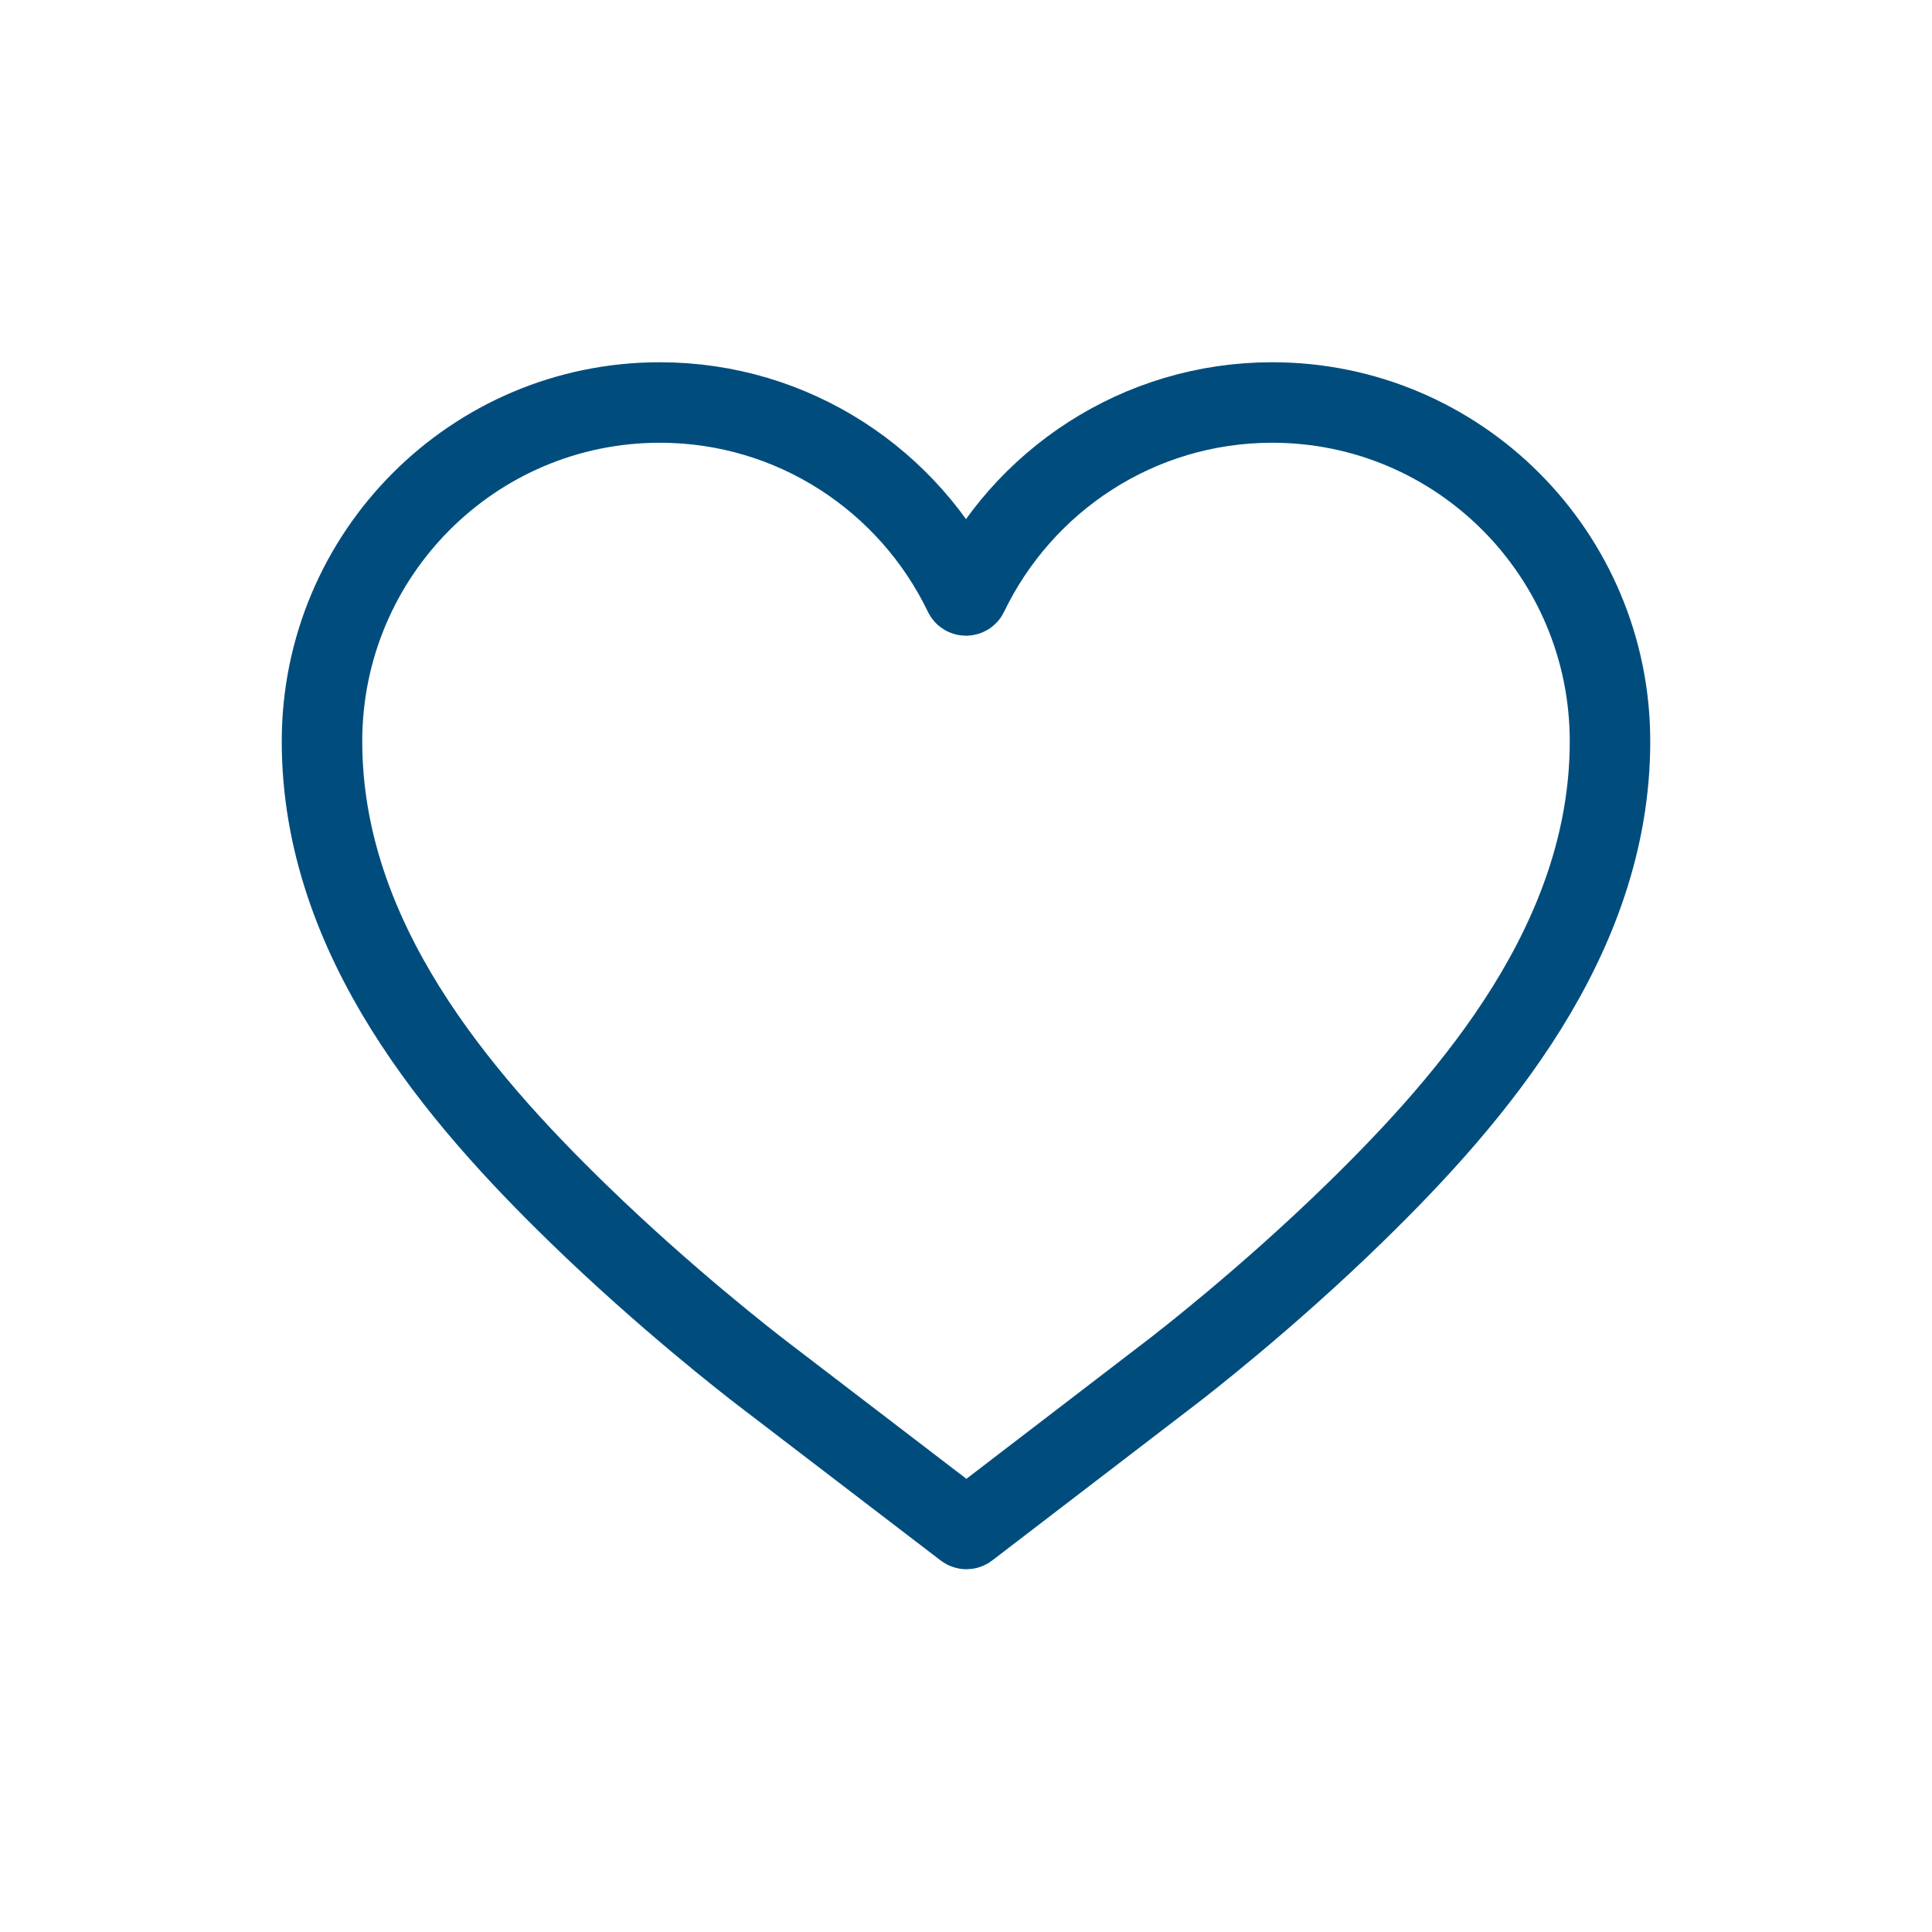
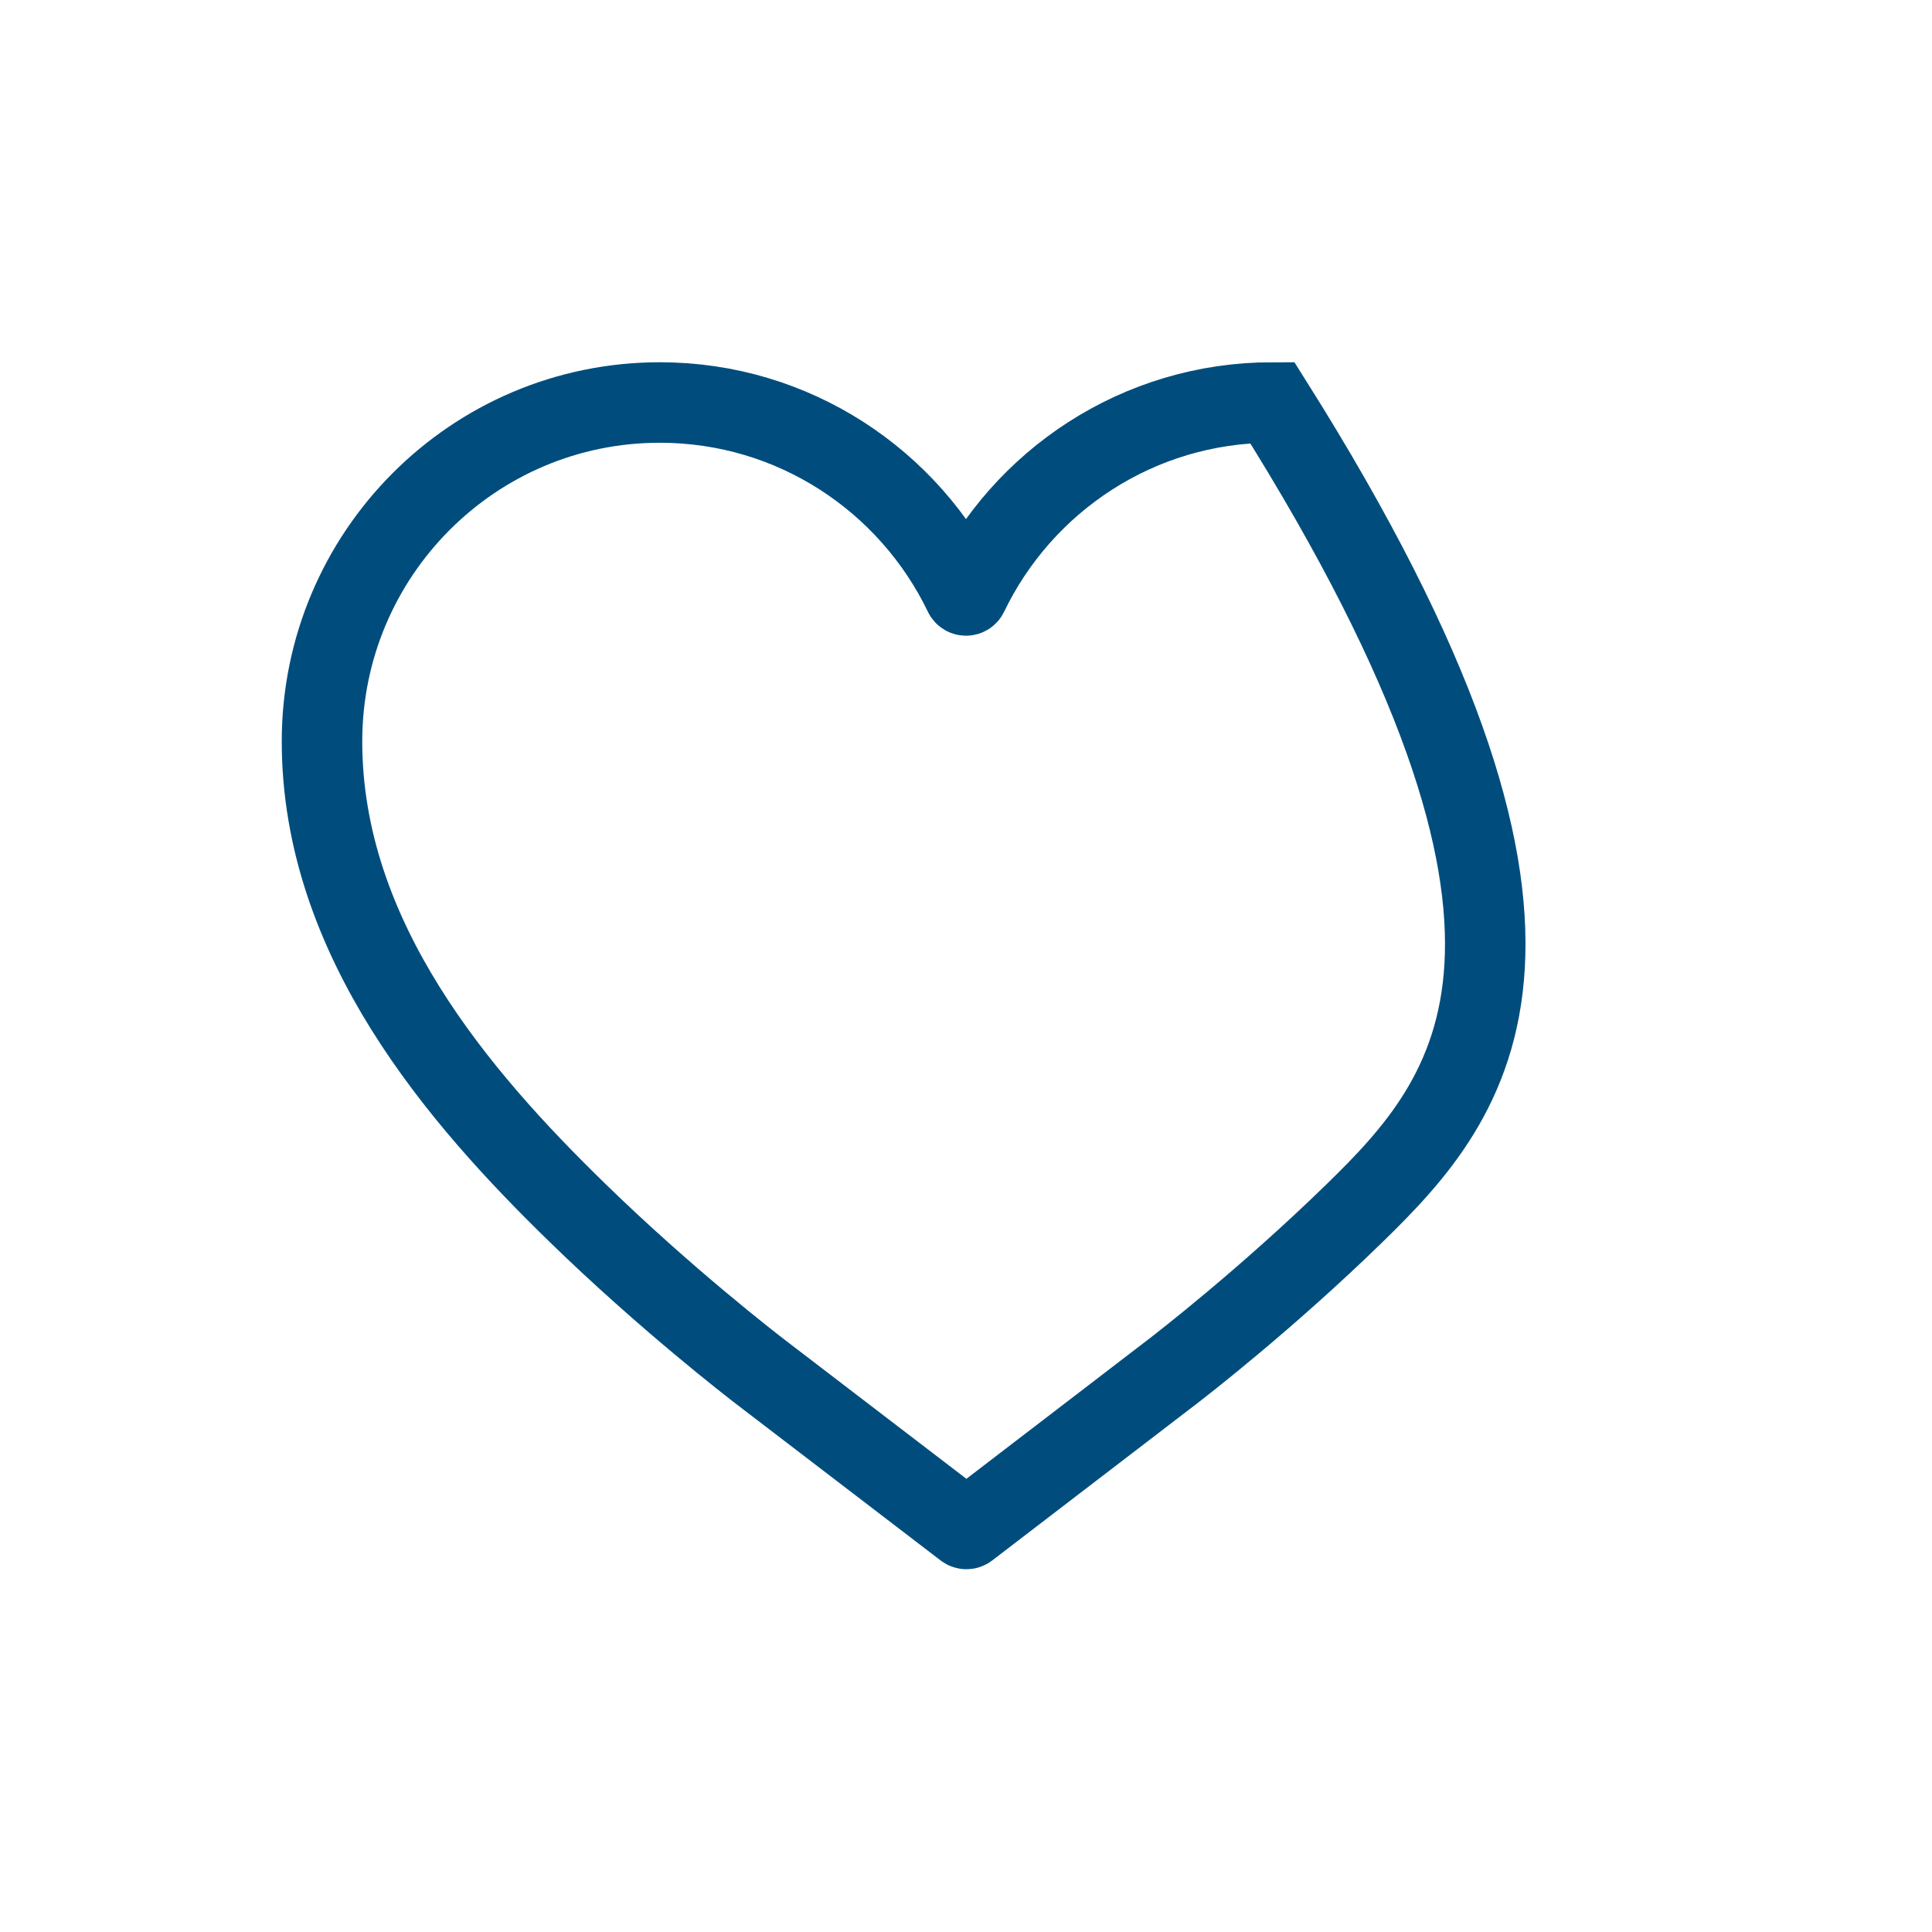
<svg xmlns="http://www.w3.org/2000/svg" width="96" height="96" viewBox="0 0 96 96" fill="none">
-   <path d="M48.082 75.954C48.046 75.981 47.996 75.981 47.96 75.954L37.833 68.204C37.363 67.844 33.109 64.563 28.714 60.286C22.795 54.527 16 46.66 16 36.839C16 27.54 23.515 20 32.784 20C39.442 20 45.196 23.891 47.908 29.53C47.945 29.607 48.055 29.607 48.092 29.53C50.804 23.891 56.558 20 63.216 20C72.485 20 80 27.54 80 36.839C80 46.651 73.217 54.519 67.309 60.278C62.923 64.555 58.674 67.836 58.204 68.196L48.082 75.954Z" stroke="#004D7D" stroke-width="4" stroke-miterlimit="5.759" />
+   <path d="M48.082 75.954C48.046 75.981 47.996 75.981 47.96 75.954L37.833 68.204C37.363 67.844 33.109 64.563 28.714 60.286C22.795 54.527 16 46.66 16 36.839C16 27.54 23.515 20 32.784 20C39.442 20 45.196 23.891 47.908 29.53C47.945 29.607 48.055 29.607 48.092 29.53C50.804 23.891 56.558 20 63.216 20C80 46.651 73.217 54.519 67.309 60.278C62.923 64.555 58.674 67.836 58.204 68.196L48.082 75.954Z" stroke="#004D7D" stroke-width="4" stroke-miterlimit="5.759" />
</svg>